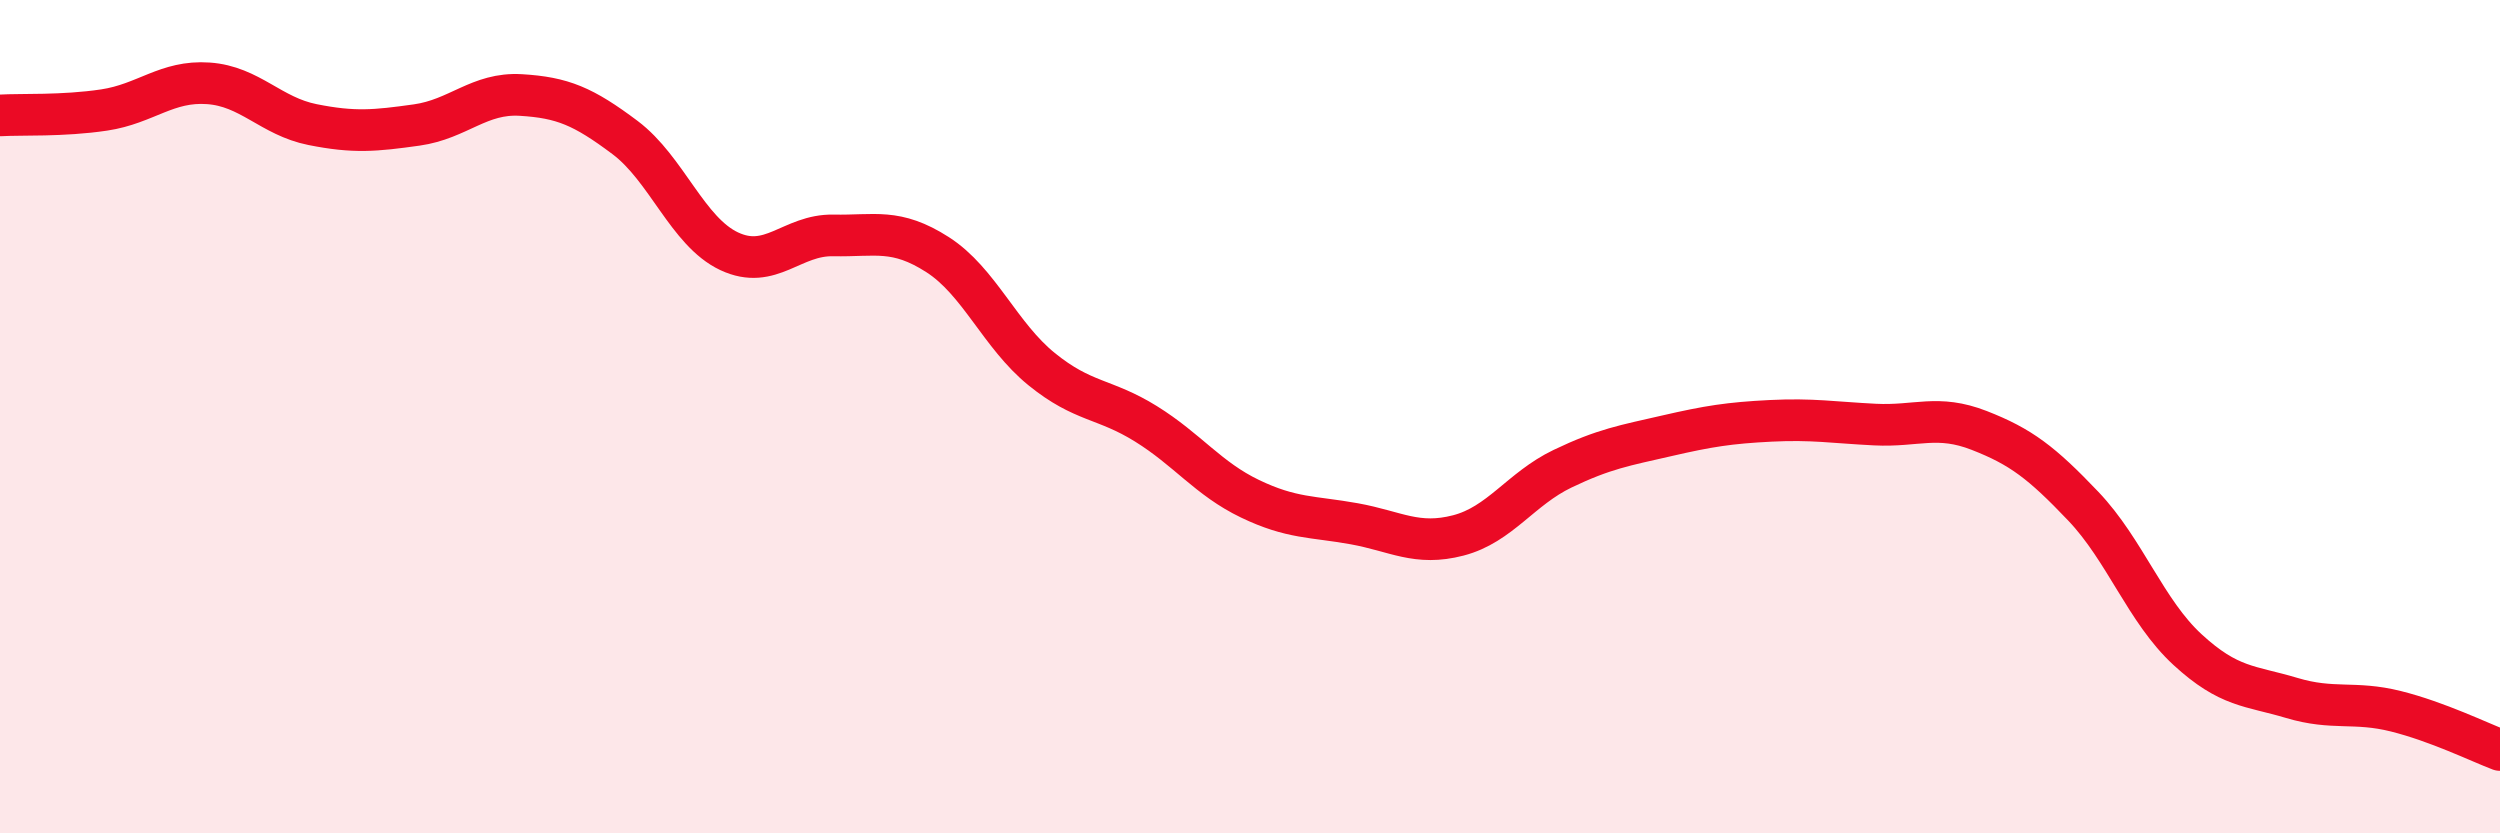
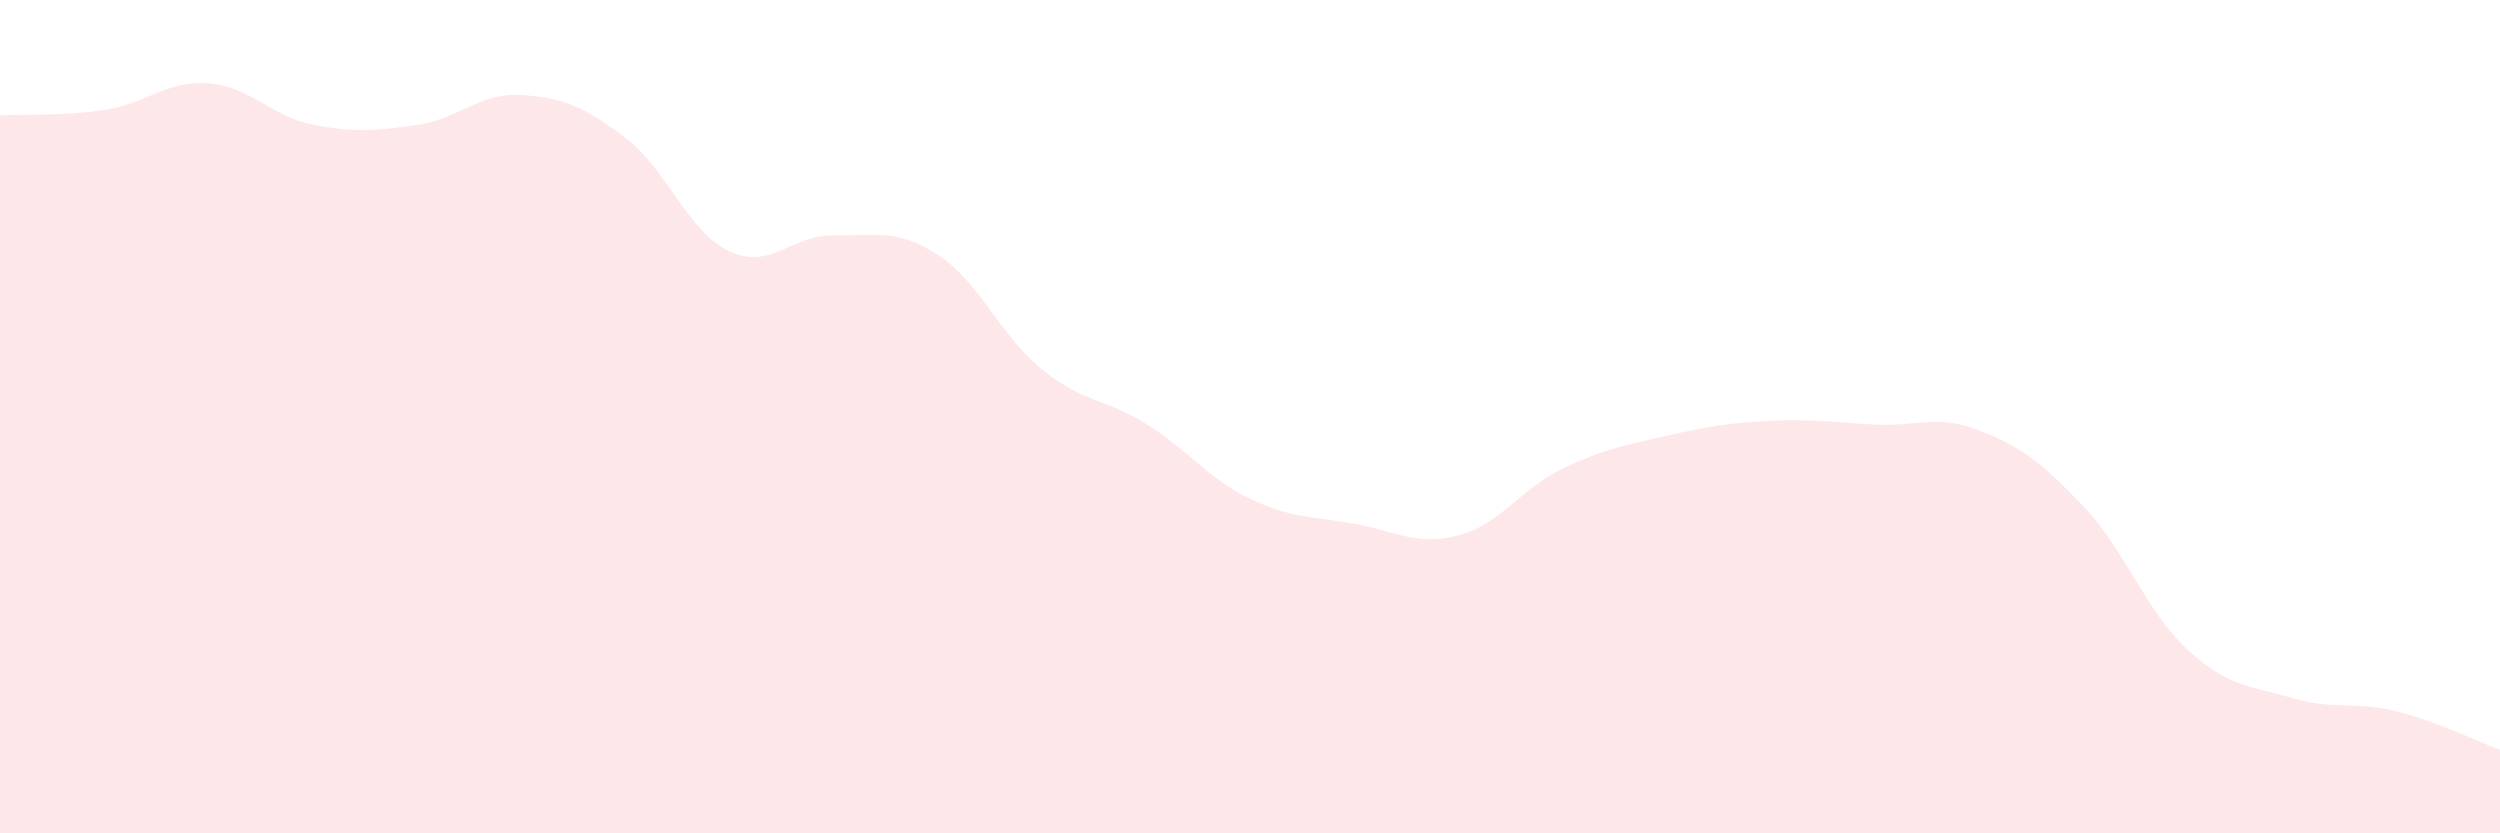
<svg xmlns="http://www.w3.org/2000/svg" width="60" height="20" viewBox="0 0 60 20">
  <path d="M 0,2.77 C 0.5,2.74 1.5,2.79 2.5,2.64 C 3.5,2.49 4,1.93 5,2 C 6,2.07 6.5,2.79 7.5,2.99 C 8.5,3.19 9,3.14 10,3 C 11,2.86 11.5,2.22 12.5,2.28 C 13.5,2.34 14,2.55 15,3.3 C 16,4.05 16.5,5.56 17.5,6.03 C 18.5,6.5 19,5.63 20,5.65 C 21,5.67 21.5,5.47 22.5,6.11 C 23.5,6.75 24,8.05 25,8.86 C 26,9.67 26.5,9.55 27.5,10.17 C 28.5,10.79 29,11.49 30,11.97 C 31,12.45 31.5,12.39 32.5,12.57 C 33.5,12.75 34,13.11 35,12.85 C 36,12.59 36.5,11.73 37.5,11.25 C 38.5,10.77 39,10.69 40,10.46 C 41,10.23 41.5,10.15 42.5,10.1 C 43.5,10.05 44,10.14 45,10.19 C 46,10.24 46.5,9.94 47.5,10.33 C 48.5,10.72 49,11.1 50,12.15 C 51,13.2 51.5,14.67 52.5,15.59 C 53.5,16.51 54,16.45 55,16.75 C 56,17.05 56.5,16.82 57.5,17.07 C 58.5,17.32 59.5,17.81 60,18L60 20L0 20Z" fill="#EB0A25" opacity="0.1" stroke-linecap="round" stroke-linejoin="round" />
-   <path d="M 0,2.77 C 0.5,2.74 1.5,2.79 2.5,2.64 C 3.5,2.49 4,1.93 5,2 C 6,2.07 6.5,2.79 7.5,2.99 C 8.5,3.19 9,3.14 10,3 C 11,2.86 11.5,2.22 12.5,2.28 C 13.5,2.34 14,2.55 15,3.3 C 16,4.05 16.5,5.56 17.5,6.03 C 18.5,6.5 19,5.63 20,5.65 C 21,5.67 21.5,5.47 22.5,6.11 C 23.5,6.75 24,8.05 25,8.86 C 26,9.67 26.5,9.55 27.5,10.17 C 28.5,10.79 29,11.49 30,11.97 C 31,12.45 31.5,12.39 32.5,12.57 C 33.5,12.75 34,13.11 35,12.85 C 36,12.59 36.5,11.73 37.5,11.25 C 38.5,10.77 39,10.69 40,10.46 C 41,10.23 41.5,10.15 42.5,10.1 C 43.5,10.05 44,10.14 45,10.19 C 46,10.24 46.5,9.94 47.5,10.33 C 48.5,10.72 49,11.1 50,12.15 C 51,13.2 51.5,14.67 52.5,15.59 C 53.5,16.51 54,16.45 55,16.75 C 56,17.05 56.5,16.82 57.5,17.07 C 58.5,17.32 59.5,17.81 60,18" stroke="#EB0A25" stroke-width="1" fill="none" stroke-linecap="round" stroke-linejoin="round" />
</svg>